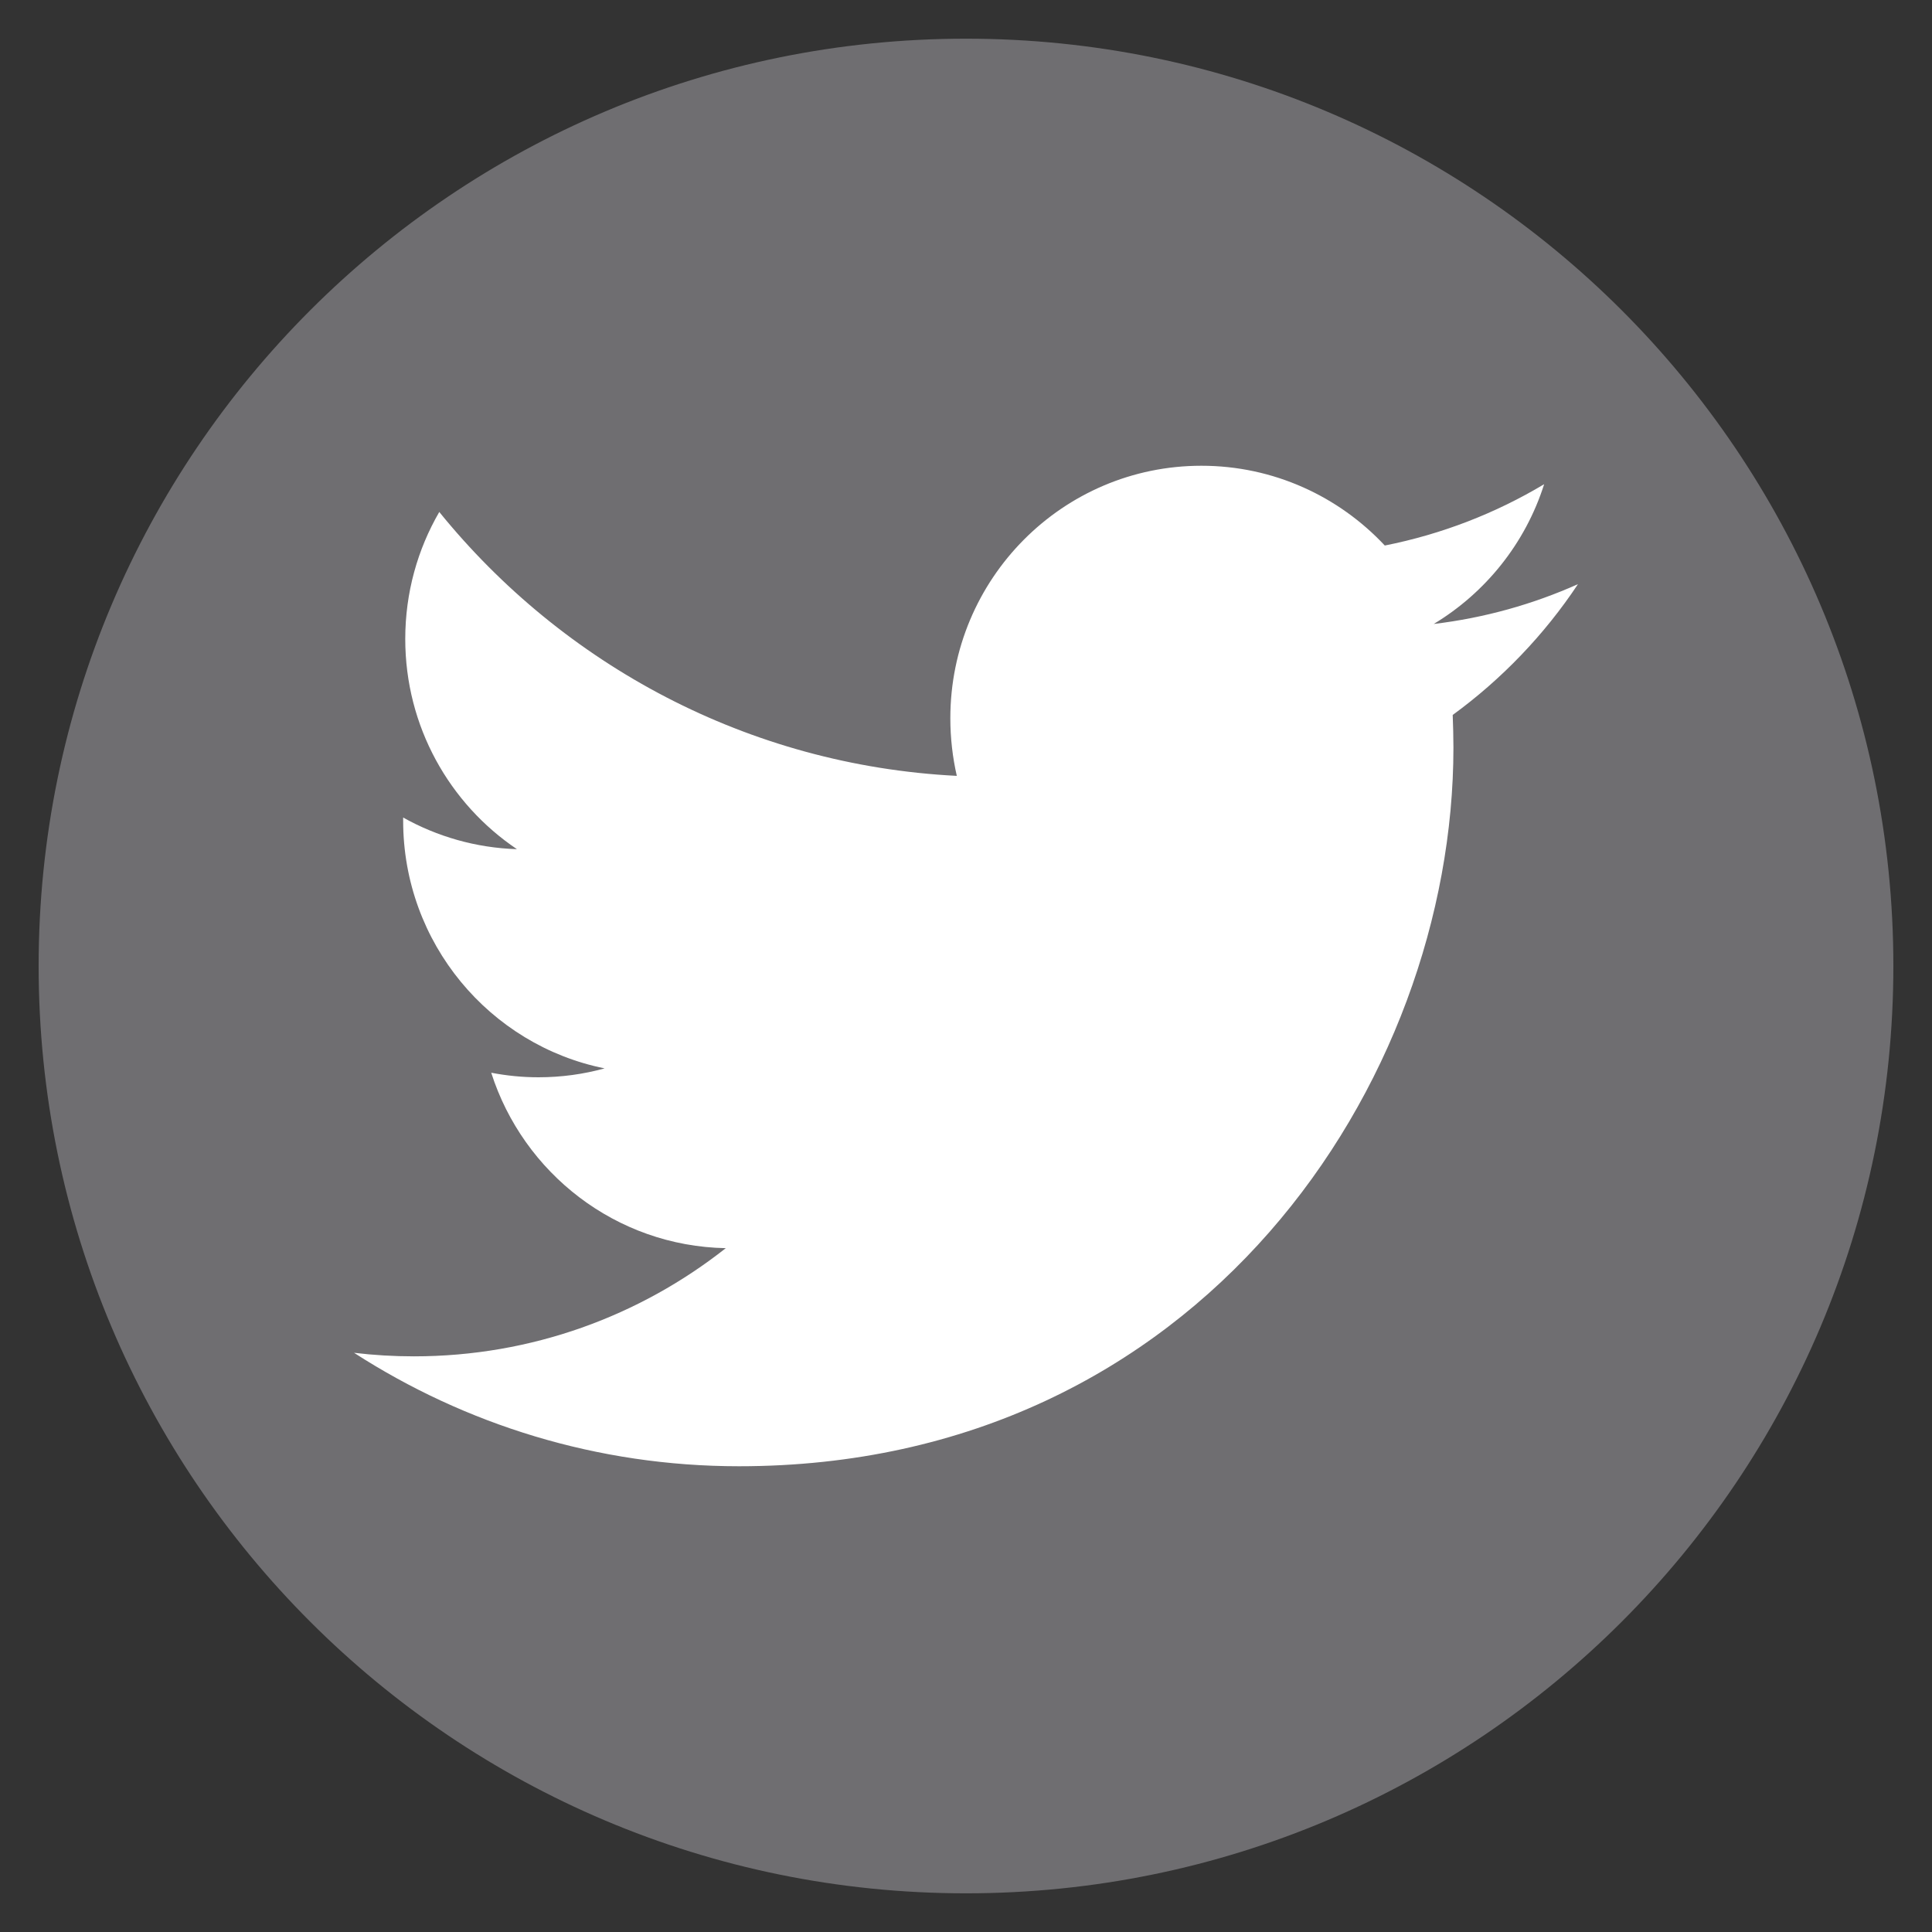
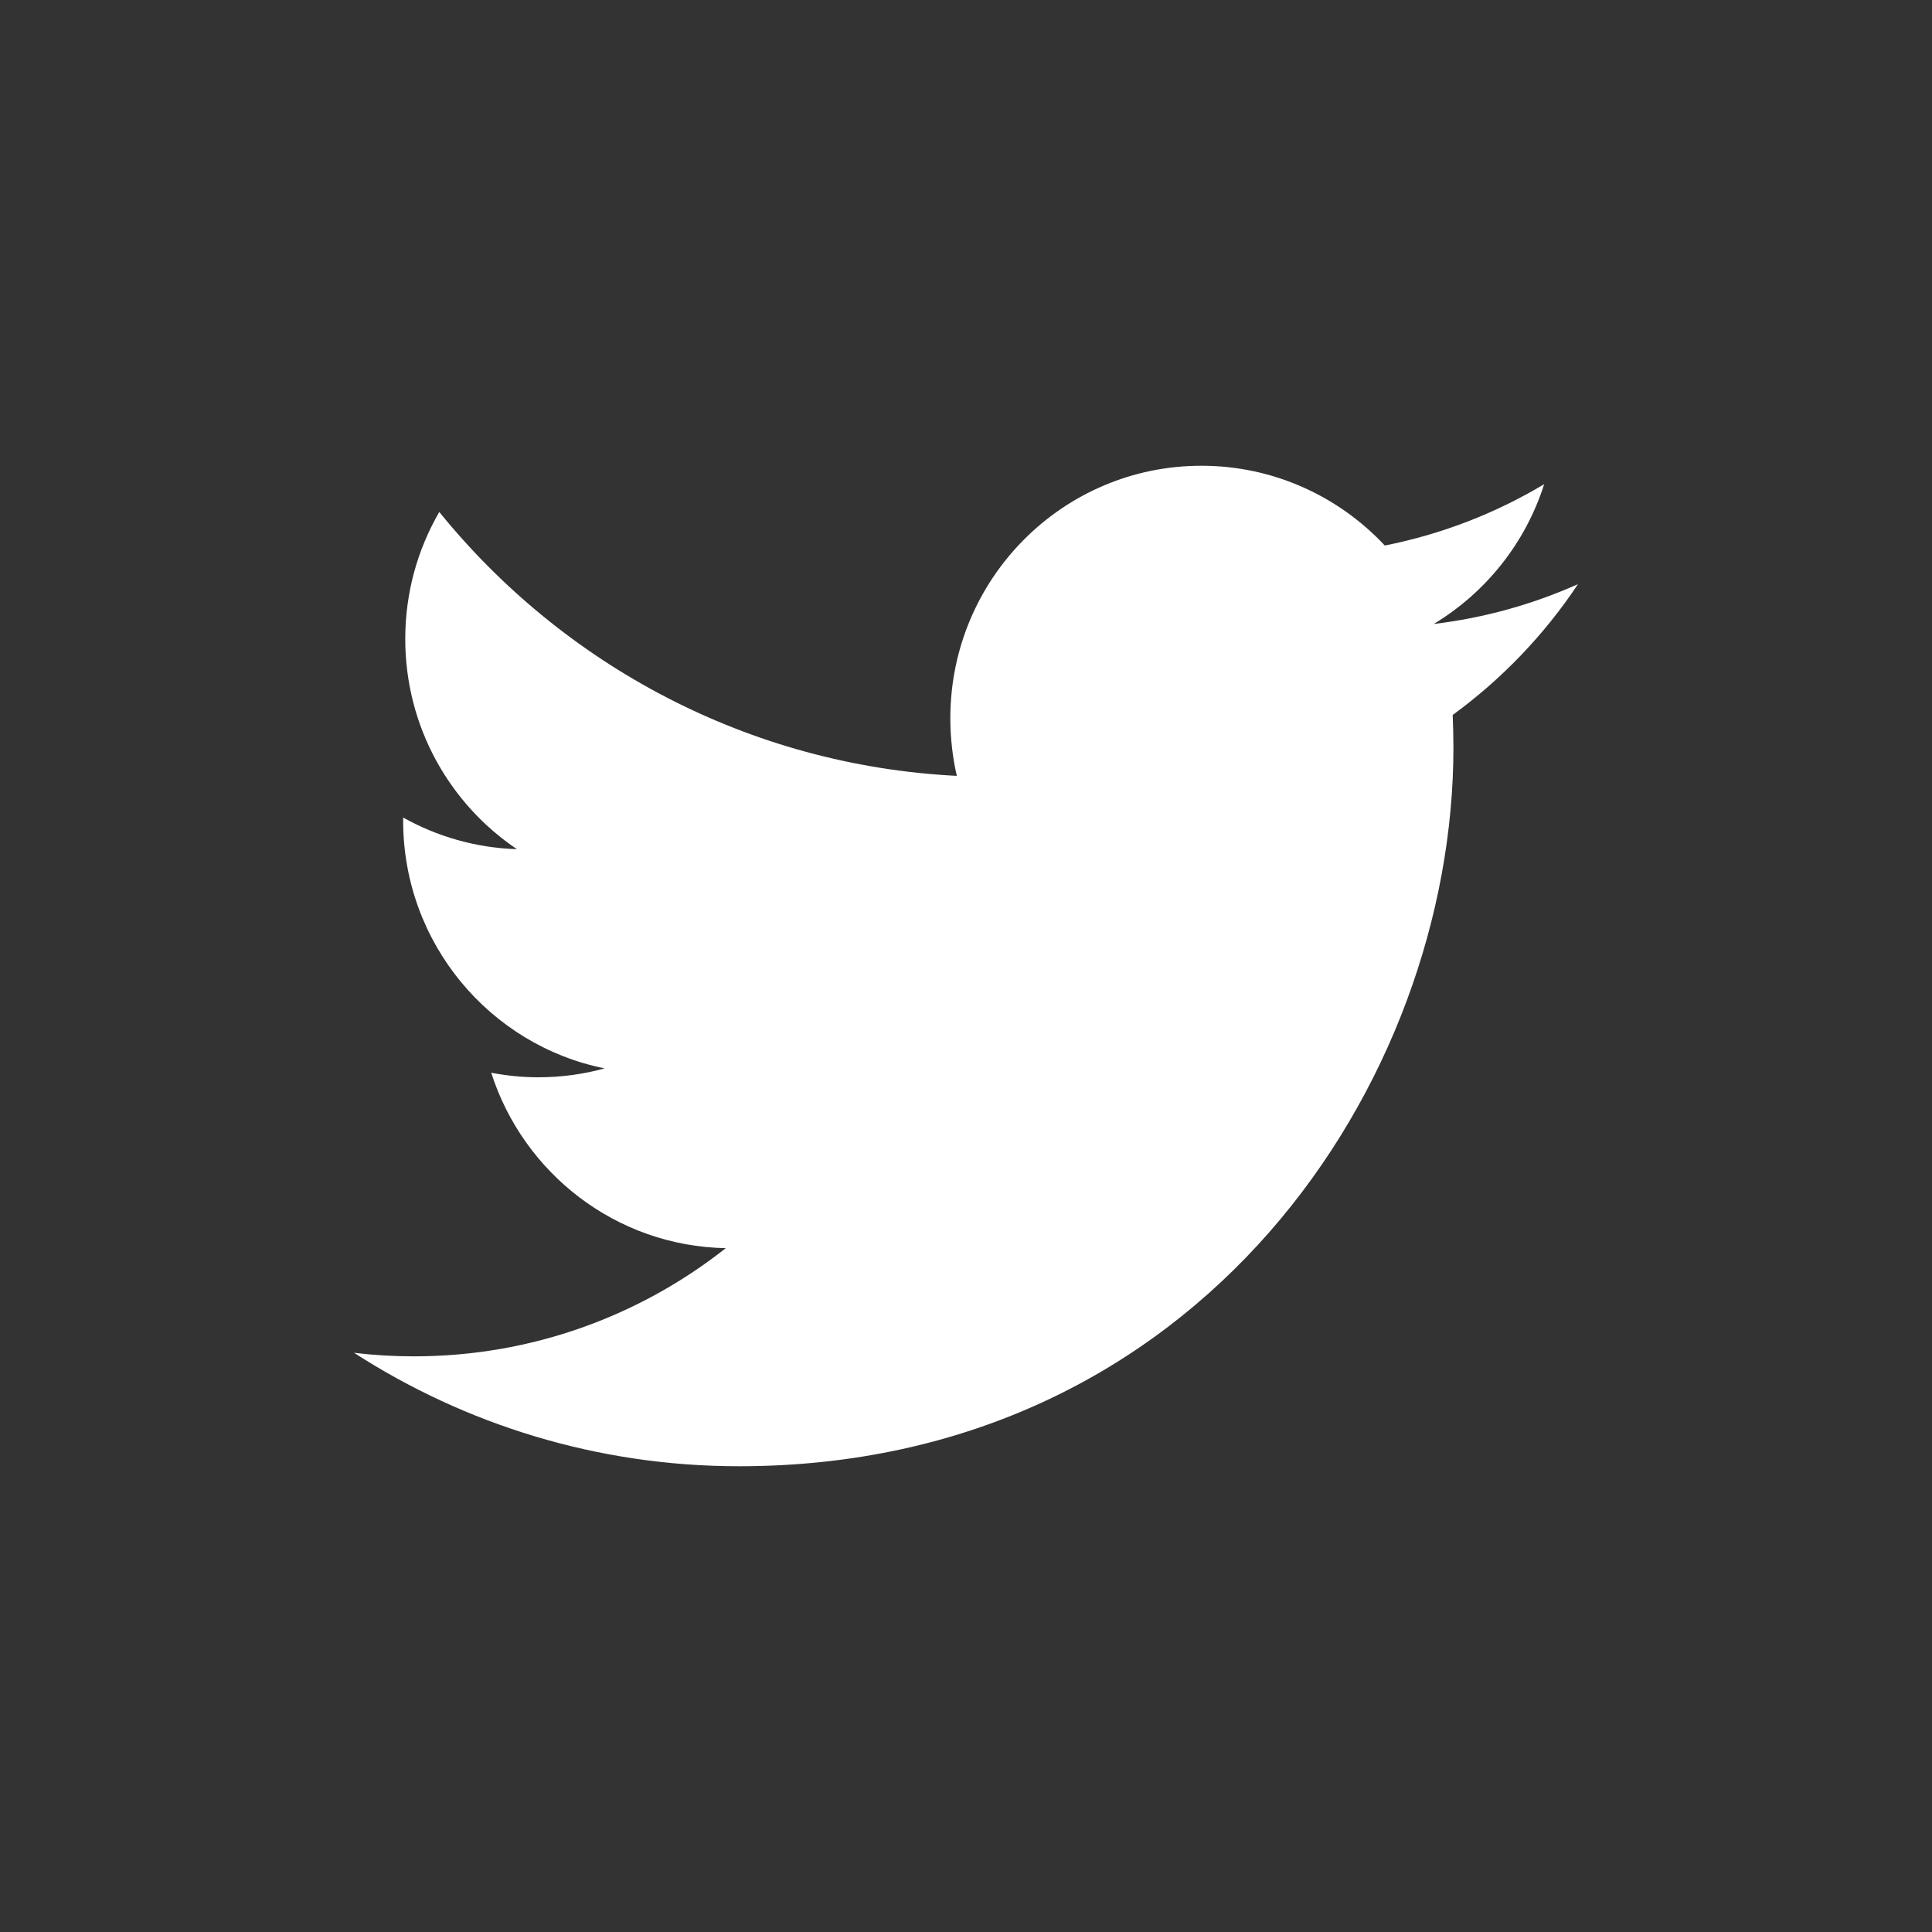
<svg xmlns="http://www.w3.org/2000/svg" version="1.1" id="twitter" x="0px" y="0px" width="560px" height="560px" viewBox="1360 0 560 560" style="enable-background:new 1360 0 560 560;" xml:space="preserve">
  <rect x="1360" y="0" width="560" height="560" fill="#333333" stroke="none" />
-   <path style="fill:#6F6E71;" d="M1640,11.211c148.449,0,268.801,120.33,268.801,268.78c0,148.47-120.352,268.798-268.801,268.798  c-148.471,0-268.801-120.328-268.801-268.798C1371.199,131.541,1491.529,11.211,1640,11.211z" />
  <path style="fill:#FFFFFF;" d="M1817.381,169.32c-13.051,5.828-27.08,9.783-41.811,11.542c15.039-9.058,26.582-23.408,32.008-40.512  c-14.064,8.409-29.619,14.484-46.188,17.771C1748.09,143.905,1729.174,135,1708.23,135c-40.188,0-72.77,32.753-72.77,73.188  c0,5.731,0.652,11.33,1.875,16.7c-60.48-3.058-114.121-32.217-150.008-76.493c-6.268,10.815-9.861,23.371-9.861,36.805  c0,25.396,12.842,47.791,32.371,60.938c-11.924-0.383-23.16-3.669-32.98-9.172c0,0.325,0,0.649,0,0.917  c0,35.485,25.109,65.085,58.395,71.793c-6.094,1.682-12.533,2.58-19.184,2.58c-4.664,0-9.211-0.46-13.682-1.32  c9.287,29.085,36.135,50.256,67.99,50.851c-24.898,19.644-56.297,31.357-90.387,31.357c-5.883,0-11.693-0.344-17.371-1.031  C1494.82,412.884,1533.113,425,1574.197,425c133.861,0,207.086-111.56,207.086-208.289c0-3.172-0.096-6.326-0.209-9.479  C1795.271,196.876,1807.633,183.997,1817.381,169.32z" />
</svg>